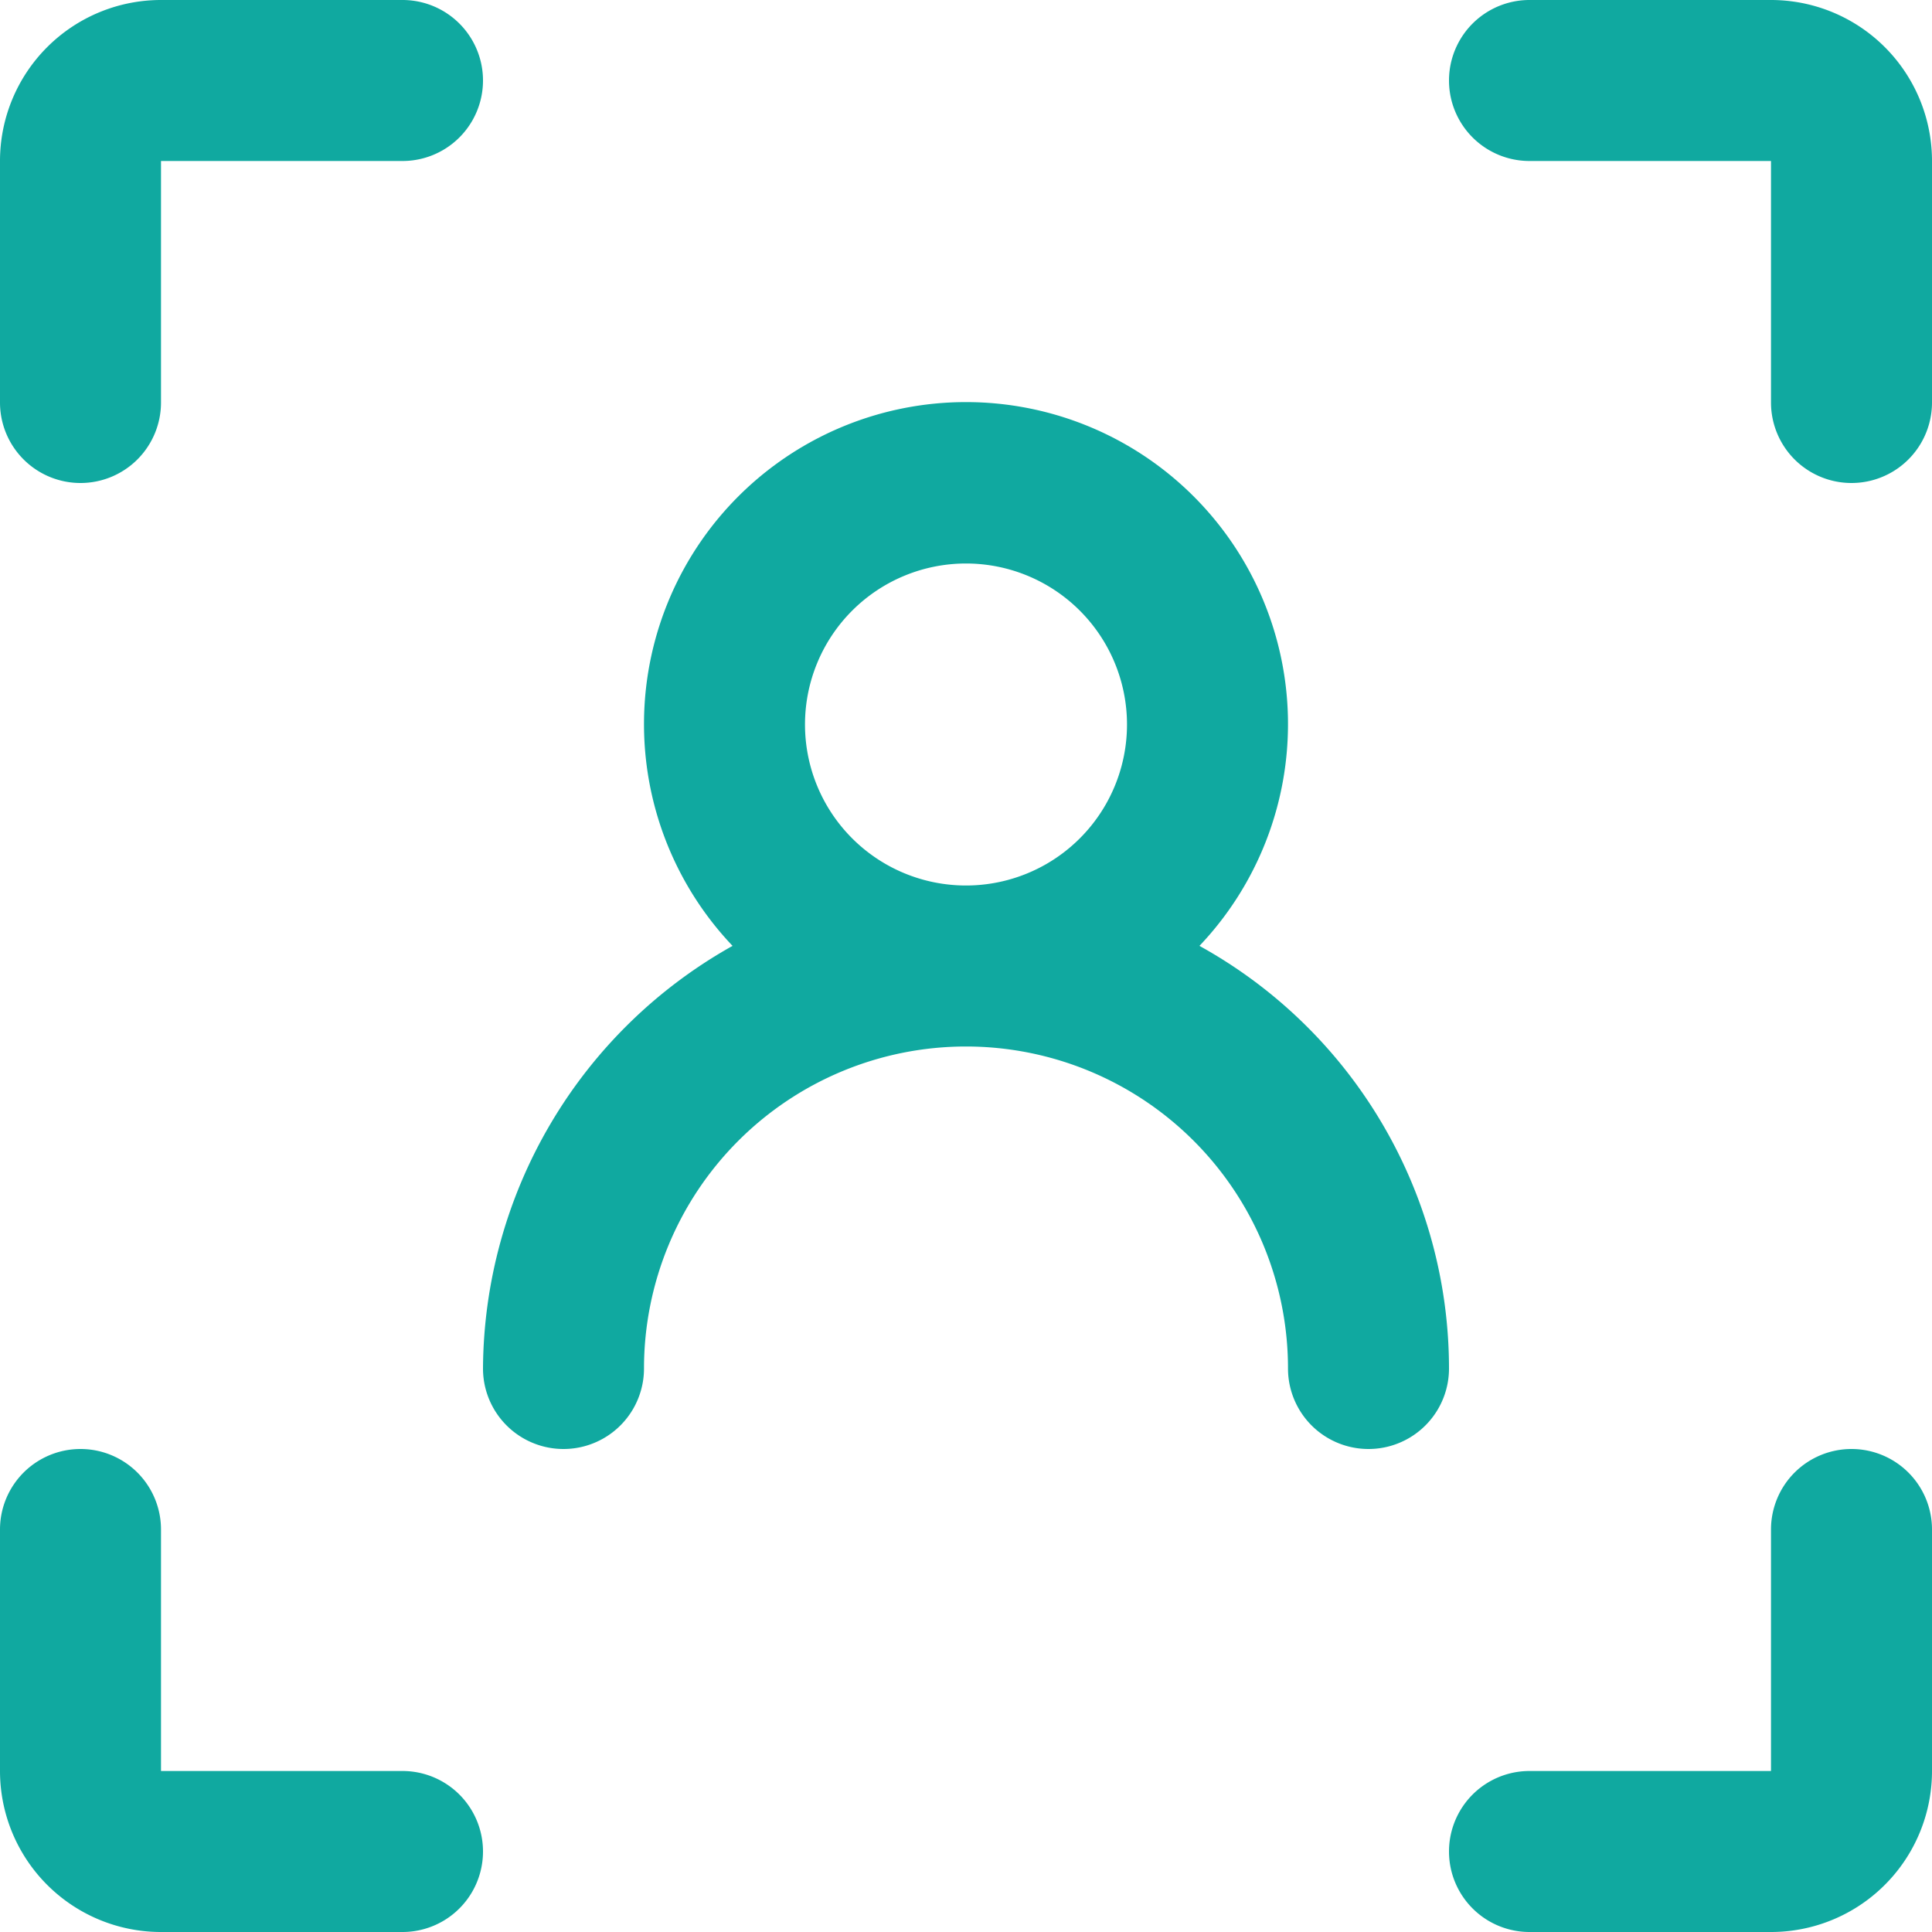
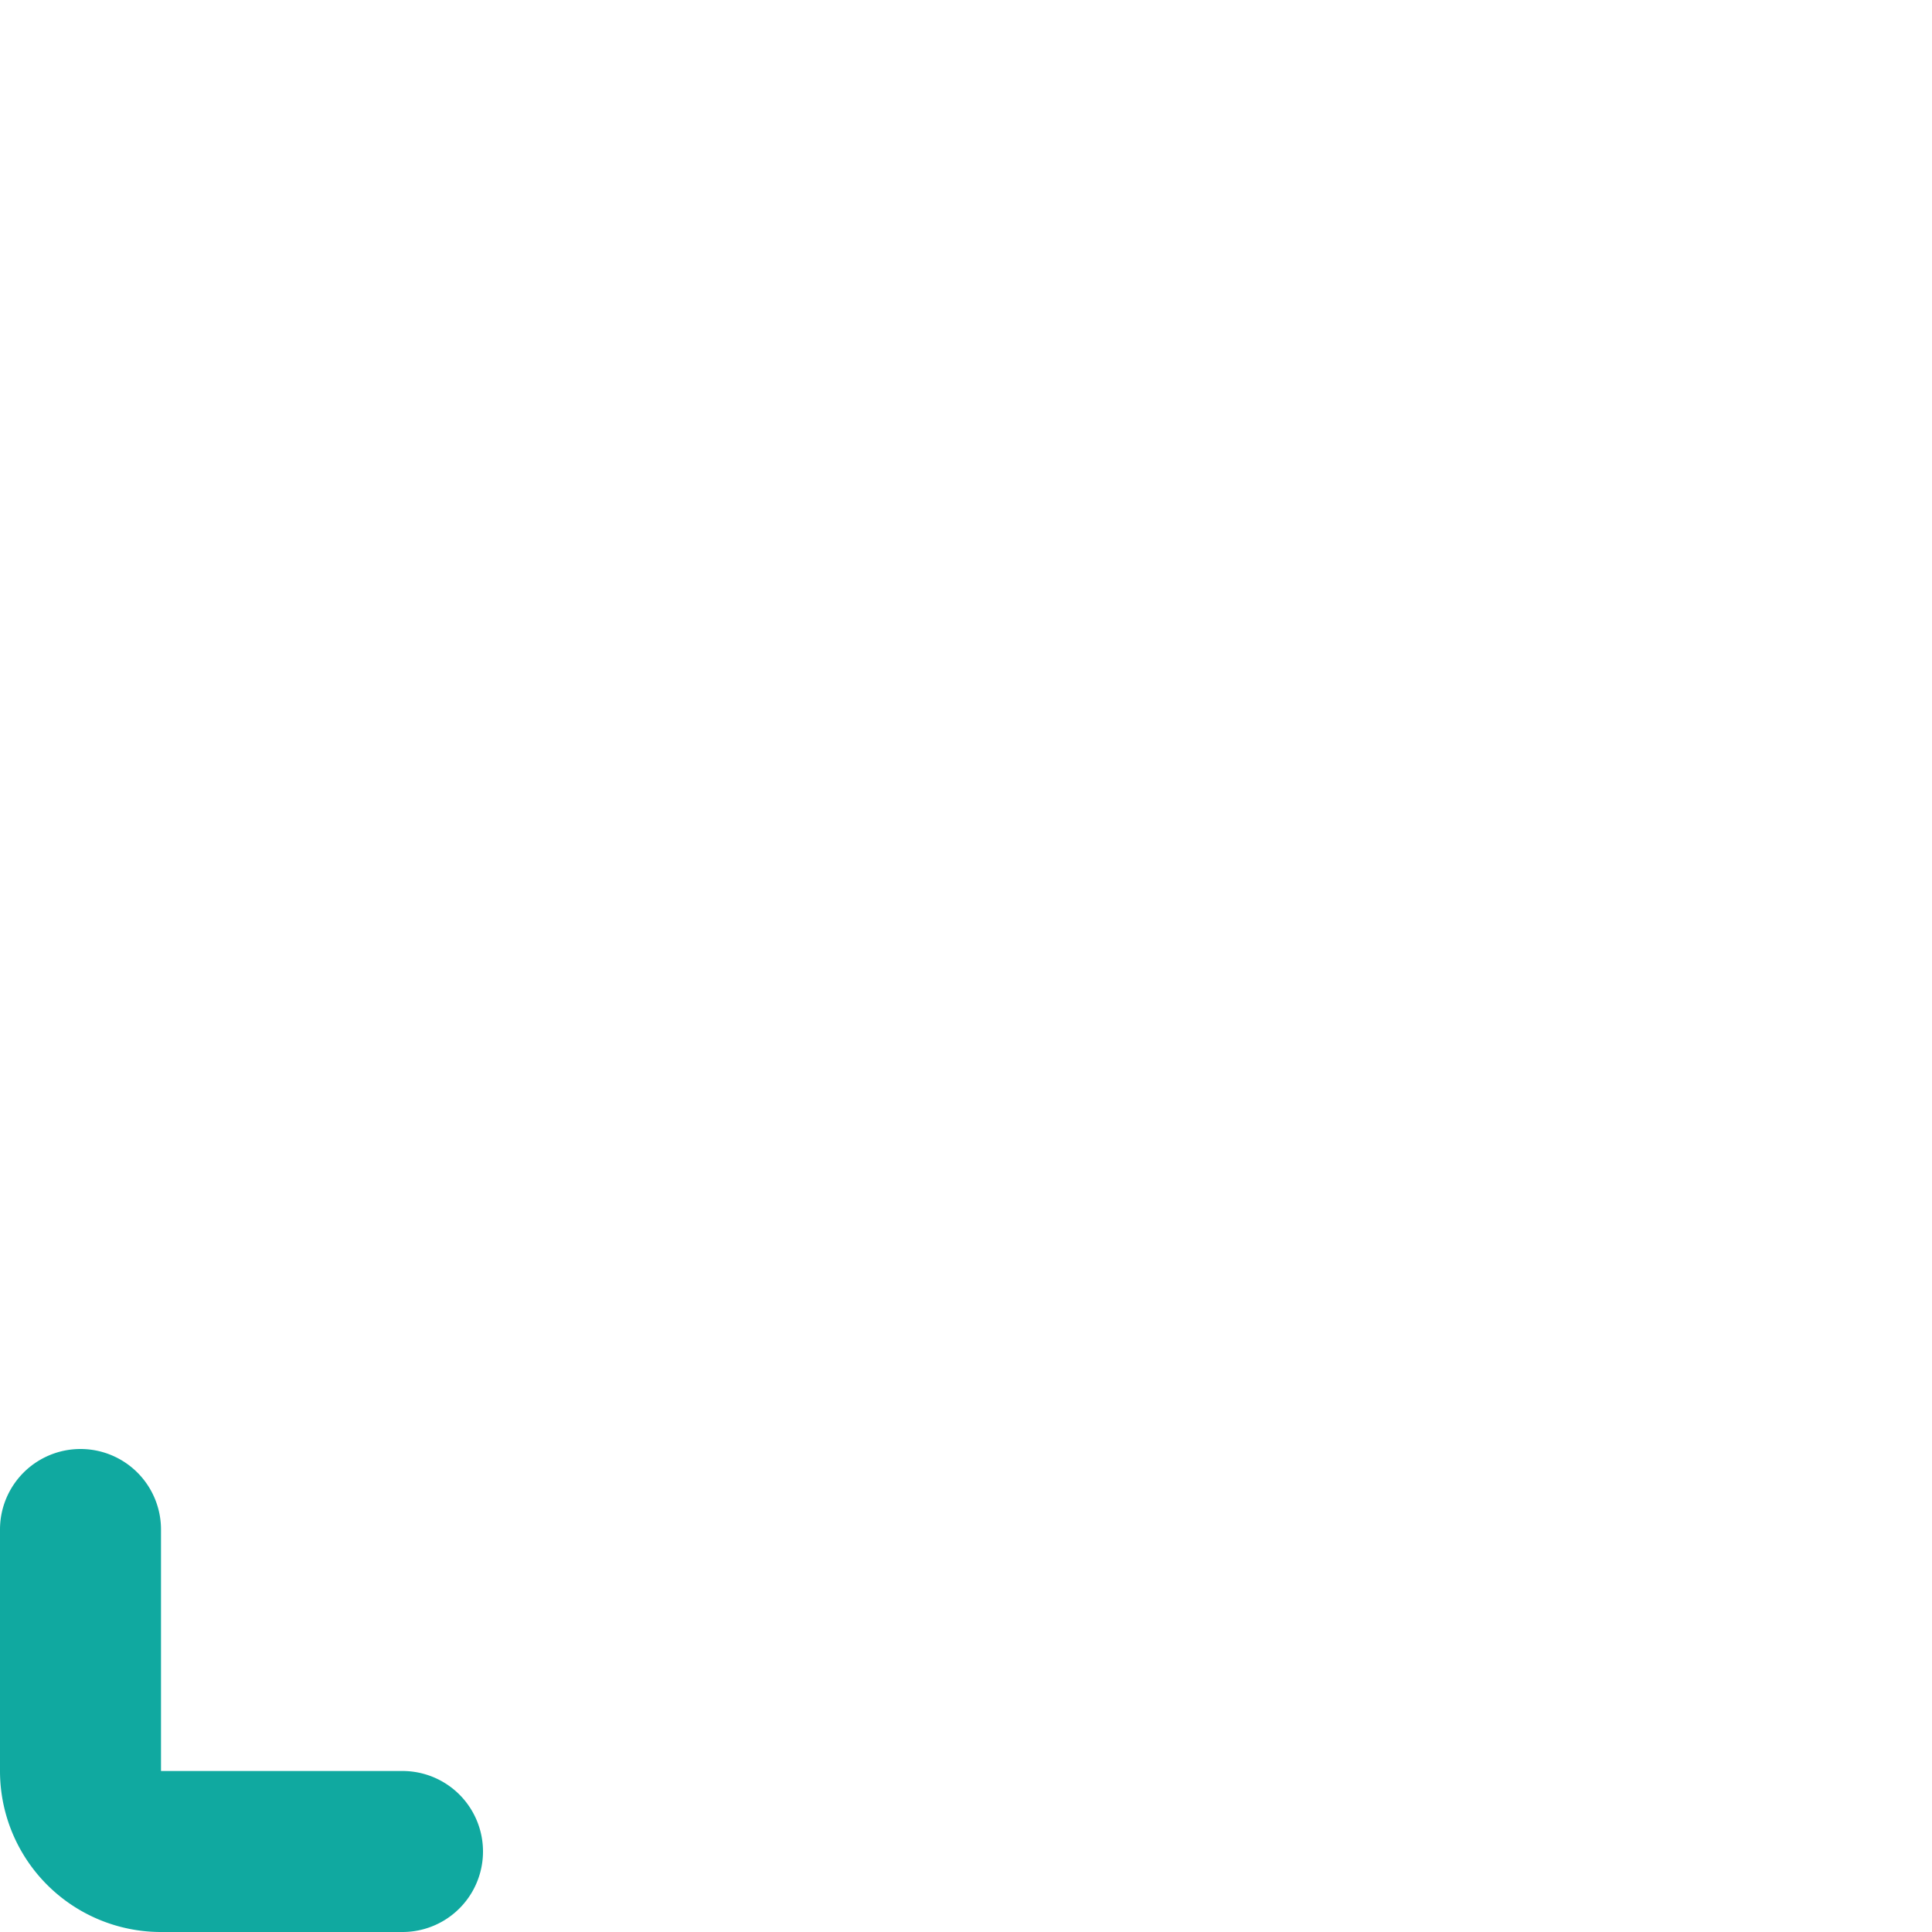
<svg xmlns="http://www.w3.org/2000/svg" width="48" height="48" viewBox="0 0 48 48">
  <g>
-     <path d="M2,12a2,2,0,0,0,2-2V4h6a2,2,0,0,0,0-4H4A4,4,0,0,0,0,4v6A2,2,0,0,0,2,12Z" style="fill: #10a9a0" />
    <path d="M10,44H4V38a2,2,0,0,0-4,0v6a4,4,0,0,0,4,4h6a2,2,0,0,0,0-4Z" style="fill: #10a9a0" />
-     <path d="M46,36a2,2,0,0,0-2,2v6H38a2,2,0,0,0,0,4h6a4,4,0,0,0,4-4V38A2,2,0,0,0,46,36Z" style="fill: #10a9a0" />
-     <path d="M44,0H38a2,2,0,0,0,0,4h6v6a2,2,0,0,0,4,0V4A4,4,0,0,0,44,0Z" style="fill: #10a9a0" />
-     <path d="M29.8,23.5a8,8,0,1,0-11.6,0A12.11,12.11,0,0,0,12,34a2,2,0,0,0,4,0,8,8,0,0,1,16,0,2,2,0,0,0,4,0A12,12,0,0,0,29.8,23.5ZM24,22a4,4,0,1,1,4-4A4,4,0,0,1,24,22Z" style="fill: #10a9a0" />
  </g>
</svg>